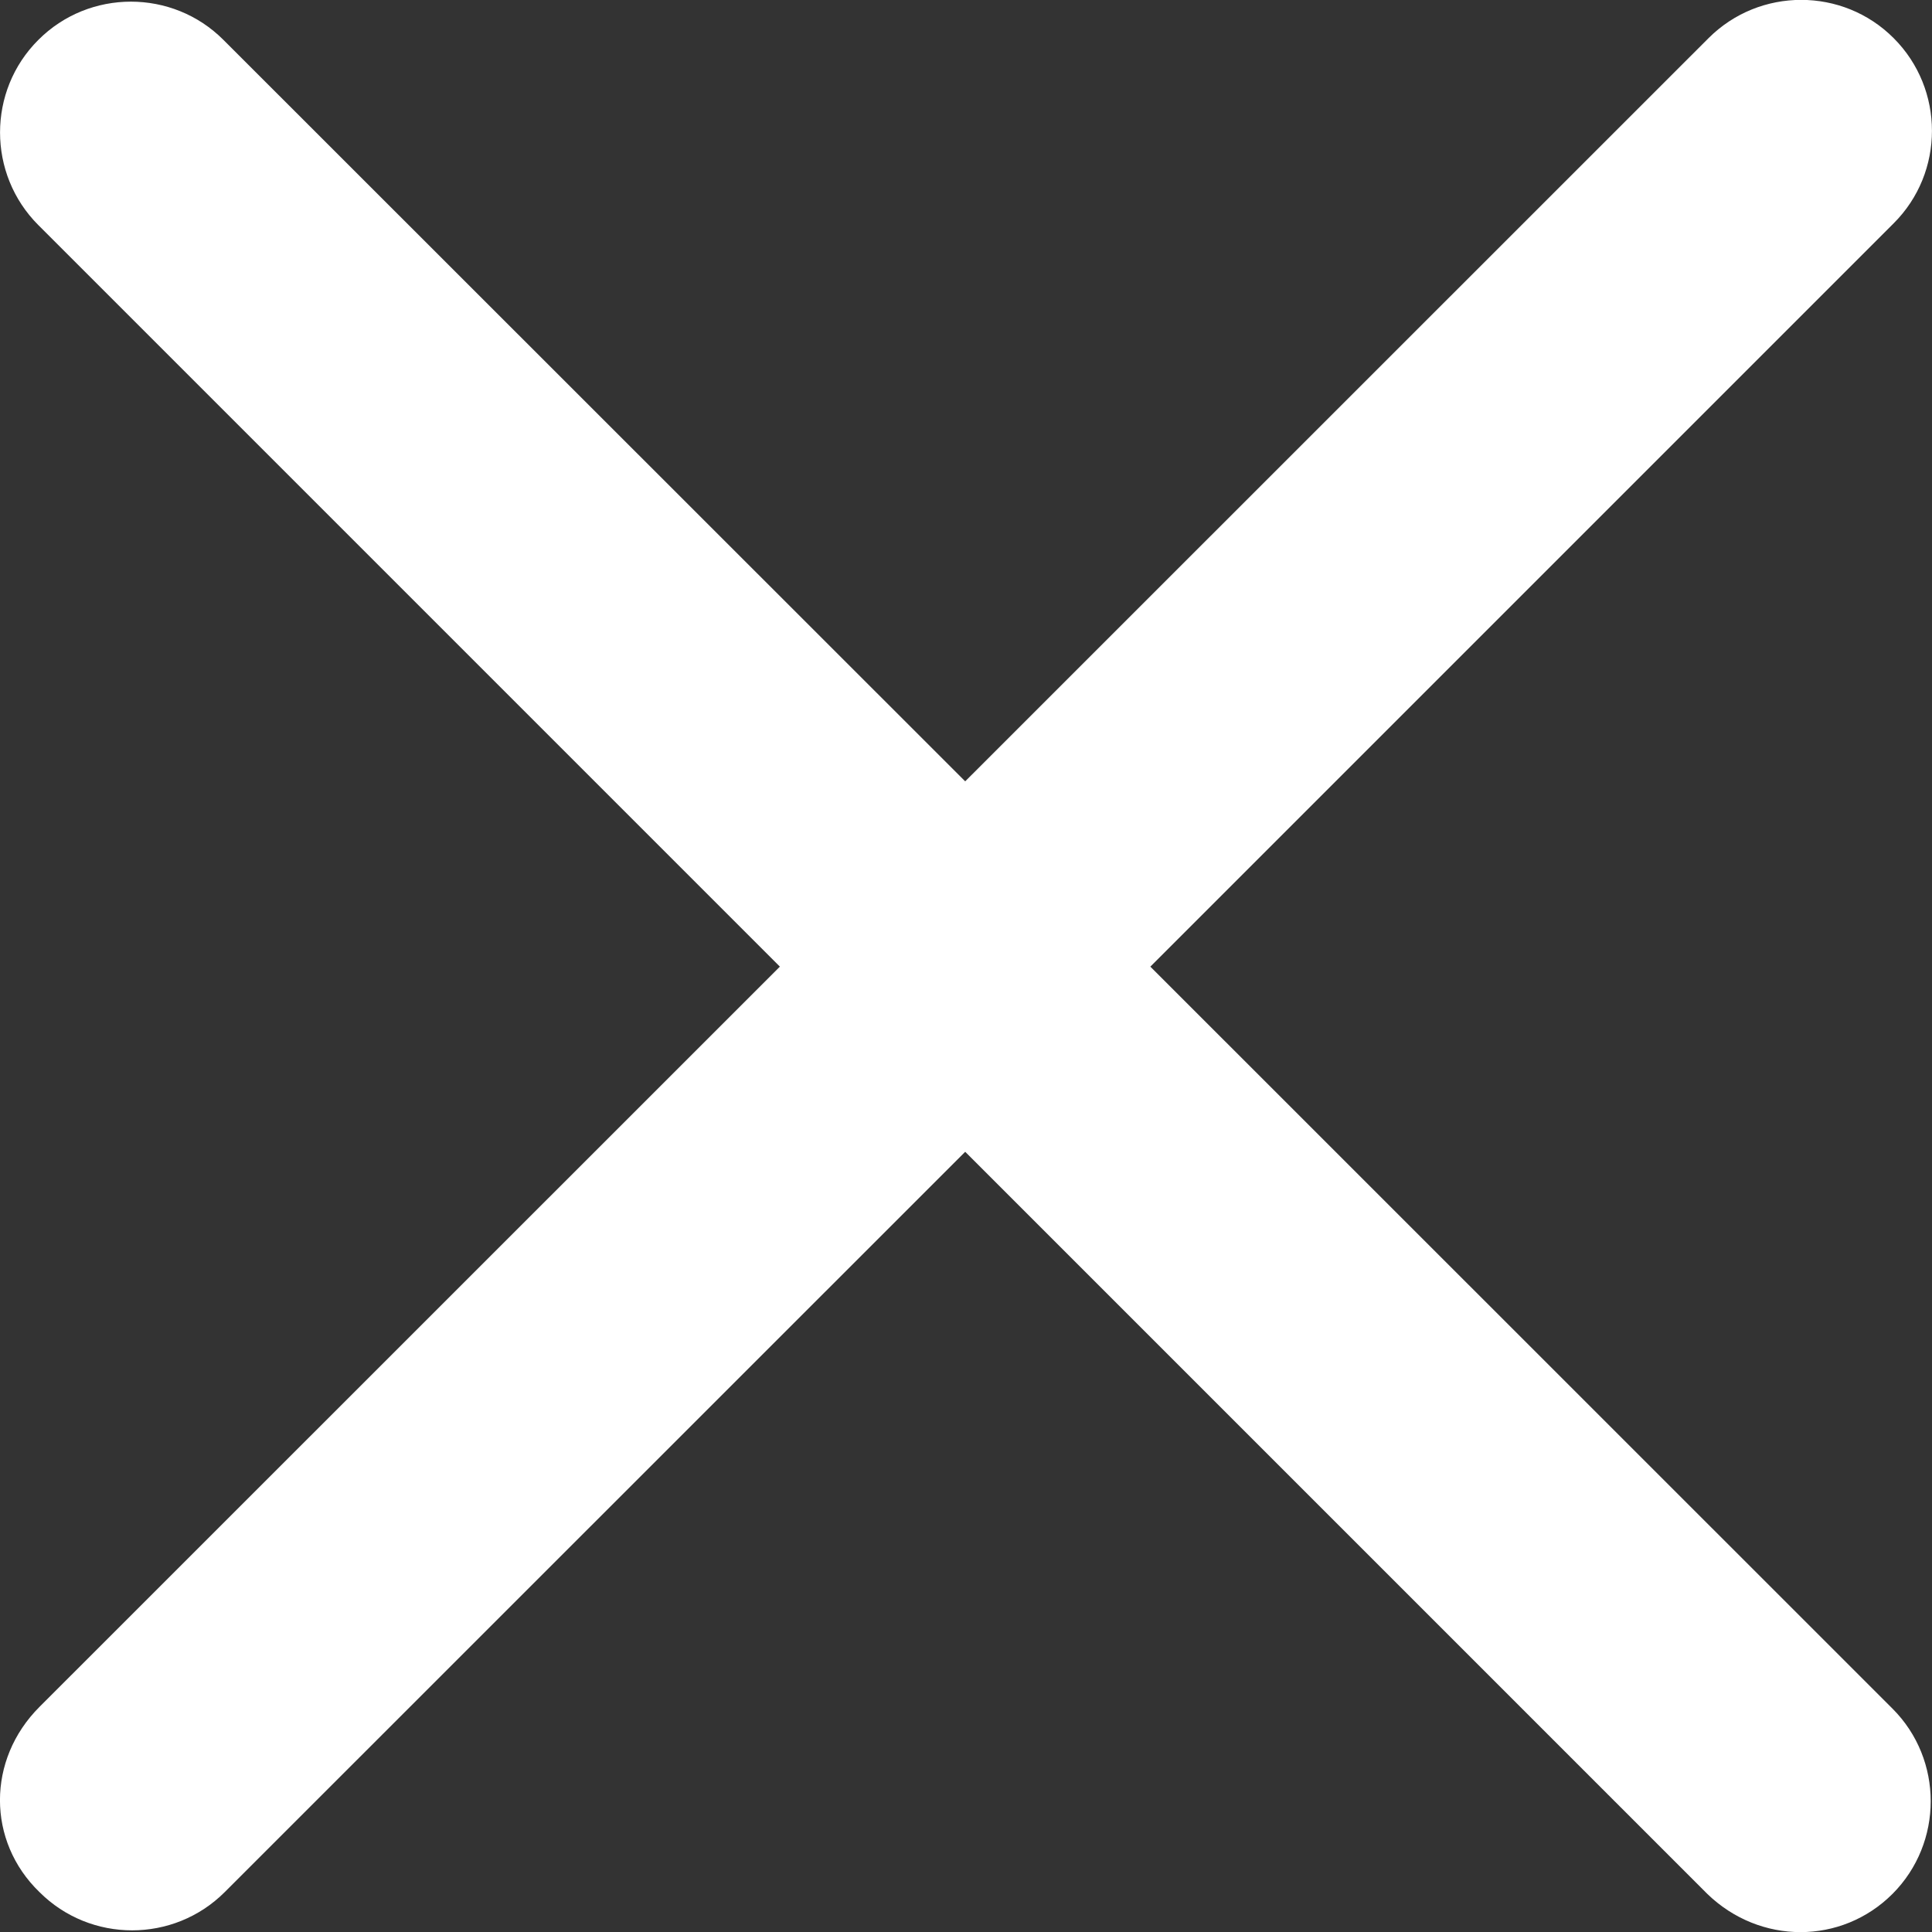
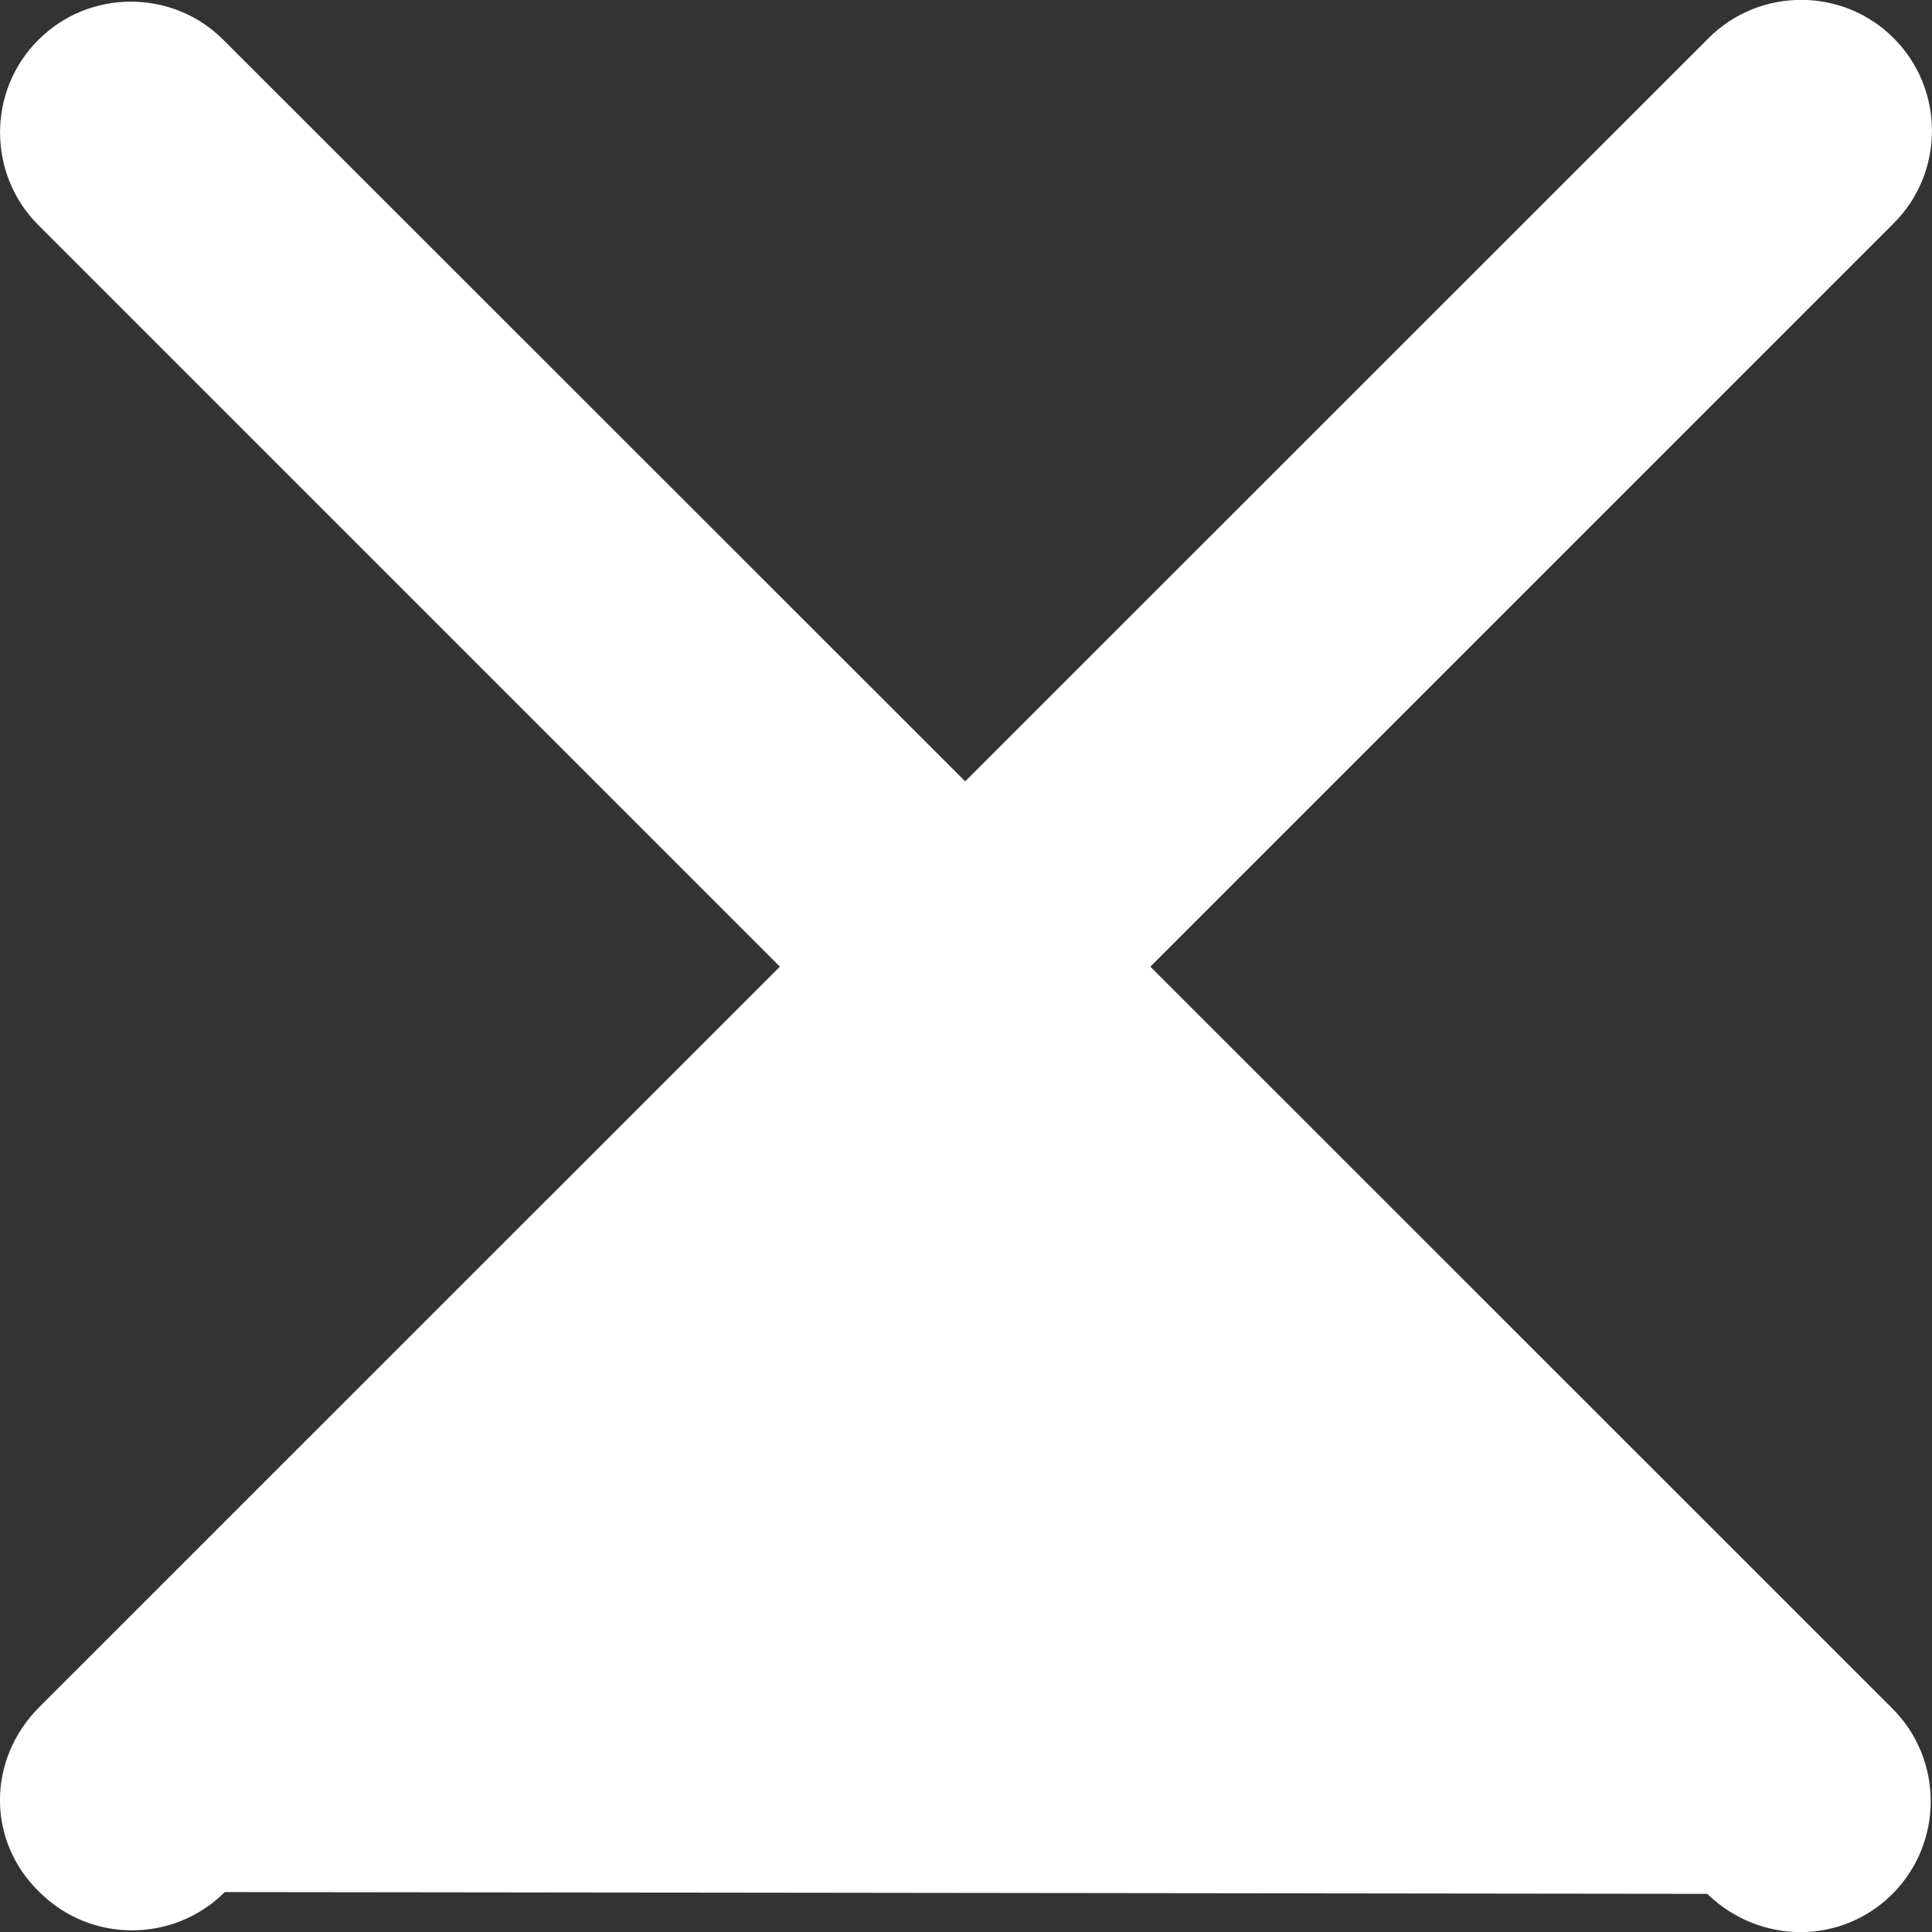
<svg xmlns="http://www.w3.org/2000/svg" width="12" height="12" viewBox="0 0 12 12" fill="none">
  <rect x="0" y="0" width="12" height="12" fill="#333333" stroke="none" />
-   <path fill-rule="evenodd" clip-rule="evenodd" d="M4.844 6.004L0.245 10.602C-0.082 10.929 -0.082 11.436 0.245 11.752C0.562 12.069 1.079 12.069 1.396 11.752L5.995 7.154L10.604 11.763C10.931 12.08 11.438 12.08 11.755 11.763C12.071 11.446 12.071 10.929 11.755 10.613L7.145 6.004L11.762 1.387C12.079 1.071 12.079 0.554 11.762 0.237C11.446 -0.08 10.929 -0.08 10.612 0.237L5.995 4.853L1.388 0.248C1.072 -0.069 0.554 -0.069 0.238 0.248C-0.079 0.564 -0.079 1.081 0.238 1.398L4.844 6.004Z" fill="white" />
+   <path fill-rule="evenodd" clip-rule="evenodd" d="M4.844 6.004L0.245 10.602C-0.082 10.929 -0.082 11.436 0.245 11.752C0.562 12.069 1.079 12.069 1.396 11.752L10.604 11.763C10.931 12.08 11.438 12.08 11.755 11.763C12.071 11.446 12.071 10.929 11.755 10.613L7.145 6.004L11.762 1.387C12.079 1.071 12.079 0.554 11.762 0.237C11.446 -0.08 10.929 -0.08 10.612 0.237L5.995 4.853L1.388 0.248C1.072 -0.069 0.554 -0.069 0.238 0.248C-0.079 0.564 -0.079 1.081 0.238 1.398L4.844 6.004Z" fill="white" />
</svg>